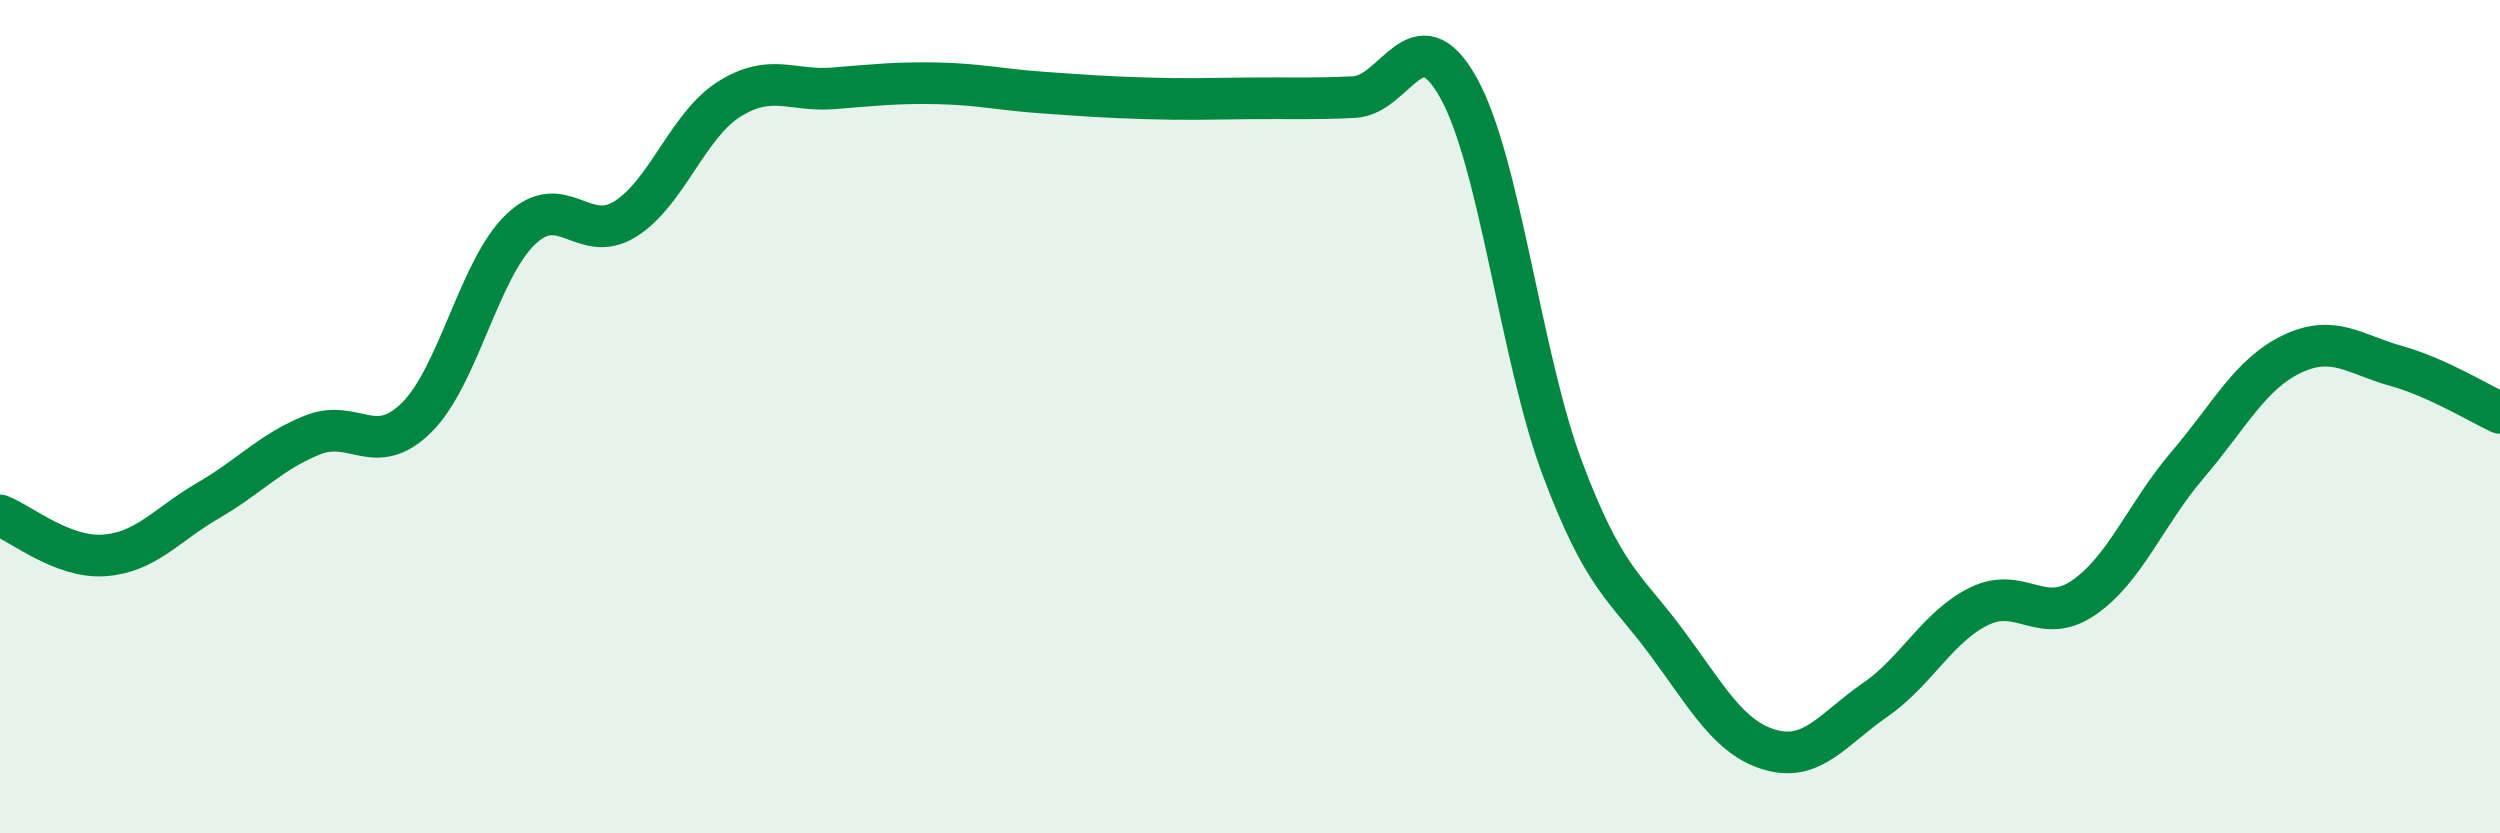
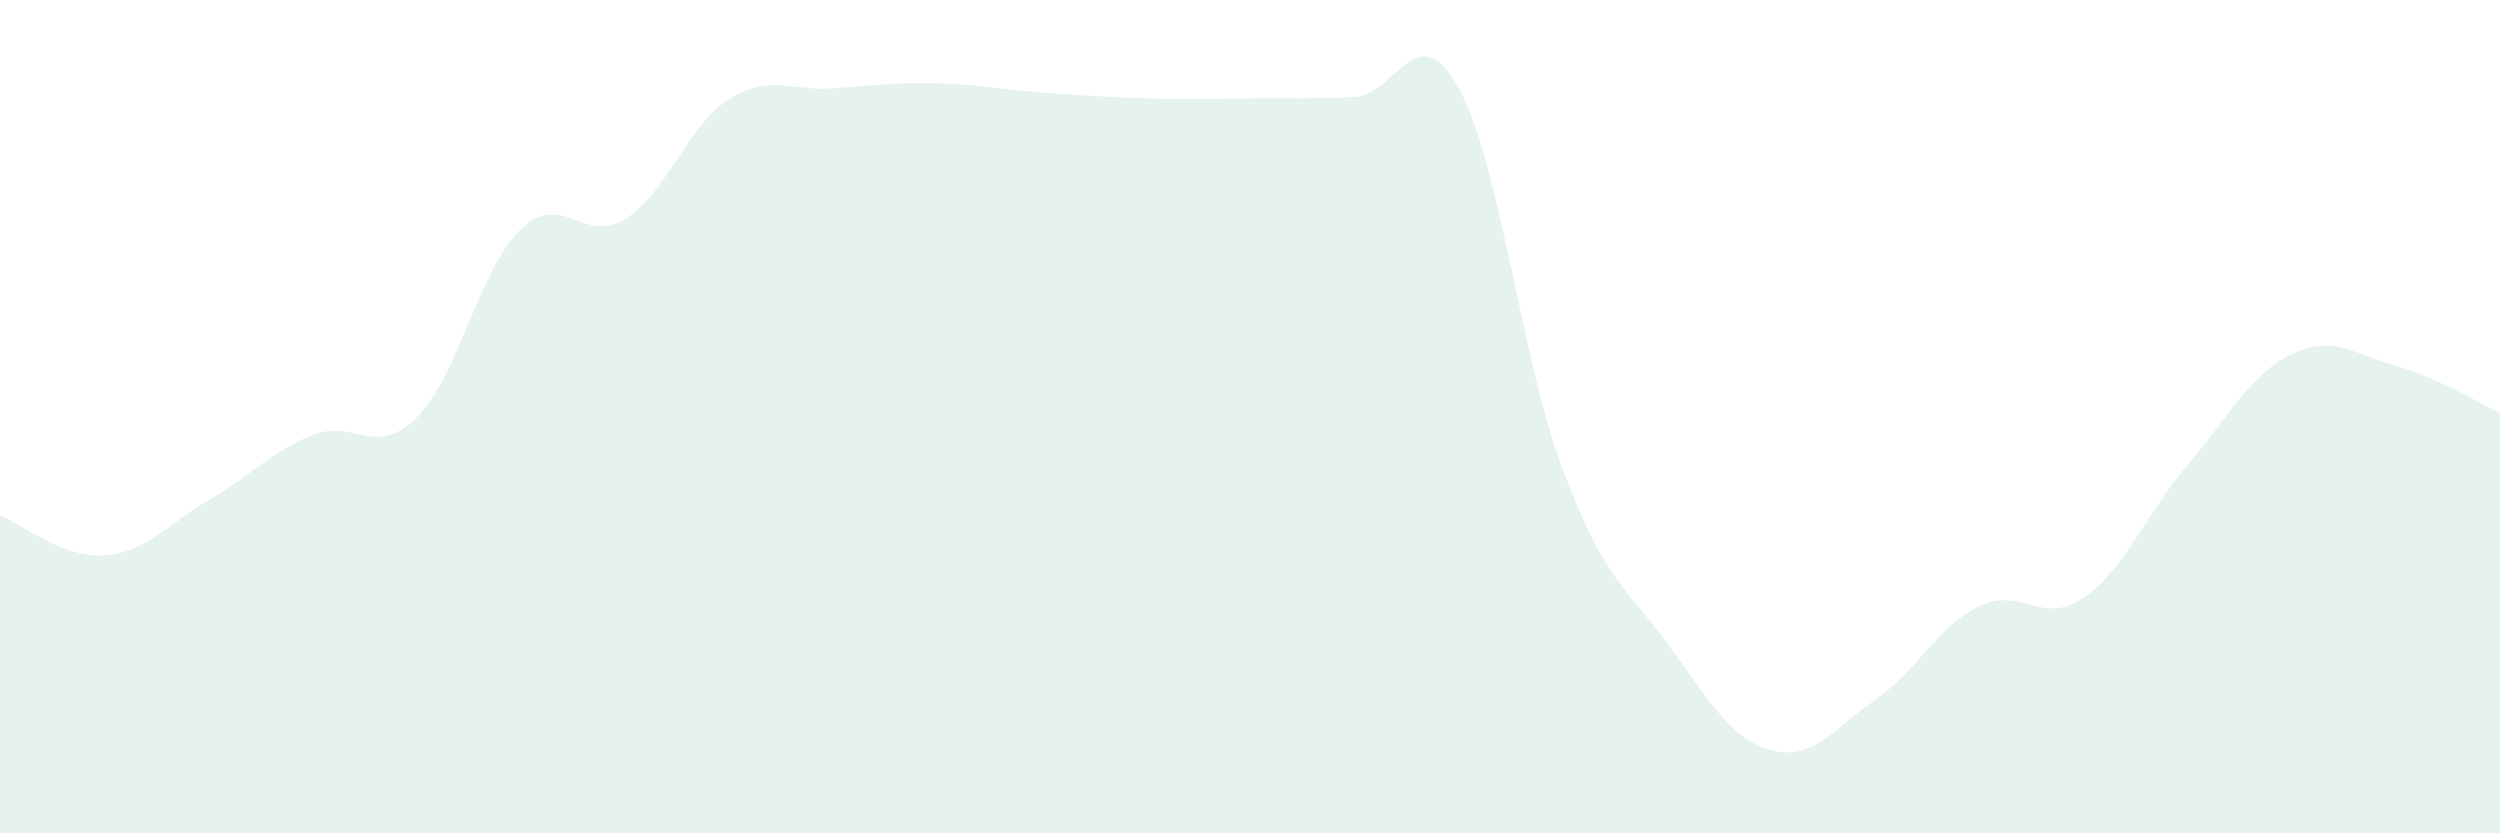
<svg xmlns="http://www.w3.org/2000/svg" width="60" height="20" viewBox="0 0 60 20">
  <path d="M 0,12.37 C 0.5,12.56 1.5,13.4 2.5,13.33 C 3.5,13.26 4,12.59 5,12.01 C 6,11.43 6.5,10.84 7.5,10.44 C 8.5,10.04 9,11.01 10,10.02 C 11,9.03 11.5,6.45 12.5,5.5 C 13.5,4.55 14,5.88 15,5.26 C 16,4.64 16.5,3.01 17.5,2.38 C 18.5,1.75 19,2.2 20,2.12 C 21,2.04 21.5,1.98 22.5,2 C 23.5,2.02 24,2.15 25,2.22 C 26,2.29 26.5,2.33 27.5,2.36 C 28.5,2.39 29,2.37 30,2.36 C 31,2.35 31.5,2.38 32.5,2.33 C 33.5,2.28 34,0.32 35,2.1 C 36,3.88 36.5,8.59 37.5,11.25 C 38.5,13.91 39,14.07 40,15.42 C 41,16.77 41.5,17.72 42.5,18 C 43.5,18.28 44,17.49 45,16.8 C 46,16.11 46.5,15.04 47.5,14.55 C 48.5,14.06 49,15.03 50,14.35 C 51,13.67 51.5,12.33 52.5,11.16 C 53.5,9.99 54,8.98 55,8.5 C 56,8.02 56.5,8.5 57.5,8.78 C 58.5,9.06 59.5,9.68 60,9.91L60 20L0 20Z" fill="#008740" opacity="0.1" stroke-linecap="round" stroke-linejoin="round" />
-   <path d="M 0,12.37 C 0.5,12.56 1.5,13.4 2.5,13.33 C 3.5,13.26 4,12.59 5,12.01 C 6,11.43 6.5,10.84 7.5,10.44 C 8.5,10.04 9,11.01 10,10.02 C 11,9.03 11.5,6.45 12.5,5.5 C 13.5,4.55 14,5.88 15,5.26 C 16,4.64 16.5,3.01 17.5,2.38 C 18.5,1.75 19,2.2 20,2.12 C 21,2.04 21.5,1.98 22.5,2 C 23.5,2.02 24,2.15 25,2.22 C 26,2.29 26.5,2.33 27.5,2.36 C 28.5,2.39 29,2.37 30,2.36 C 31,2.35 31.5,2.38 32.5,2.33 C 33.5,2.28 34,0.32 35,2.1 C 36,3.88 36.5,8.59 37.5,11.25 C 38.5,13.91 39,14.07 40,15.42 C 41,16.77 41.5,17.72 42.5,18 C 43.5,18.28 44,17.49 45,16.8 C 46,16.11 46.5,15.04 47.5,14.55 C 48.5,14.06 49,15.03 50,14.35 C 51,13.67 51.5,12.33 52.5,11.16 C 53.5,9.99 54,8.98 55,8.5 C 56,8.02 56.5,8.5 57.5,8.78 C 58.5,9.06 59.5,9.68 60,9.91" stroke="#008740" stroke-width="1" fill="none" stroke-linecap="round" stroke-linejoin="round" />
</svg>